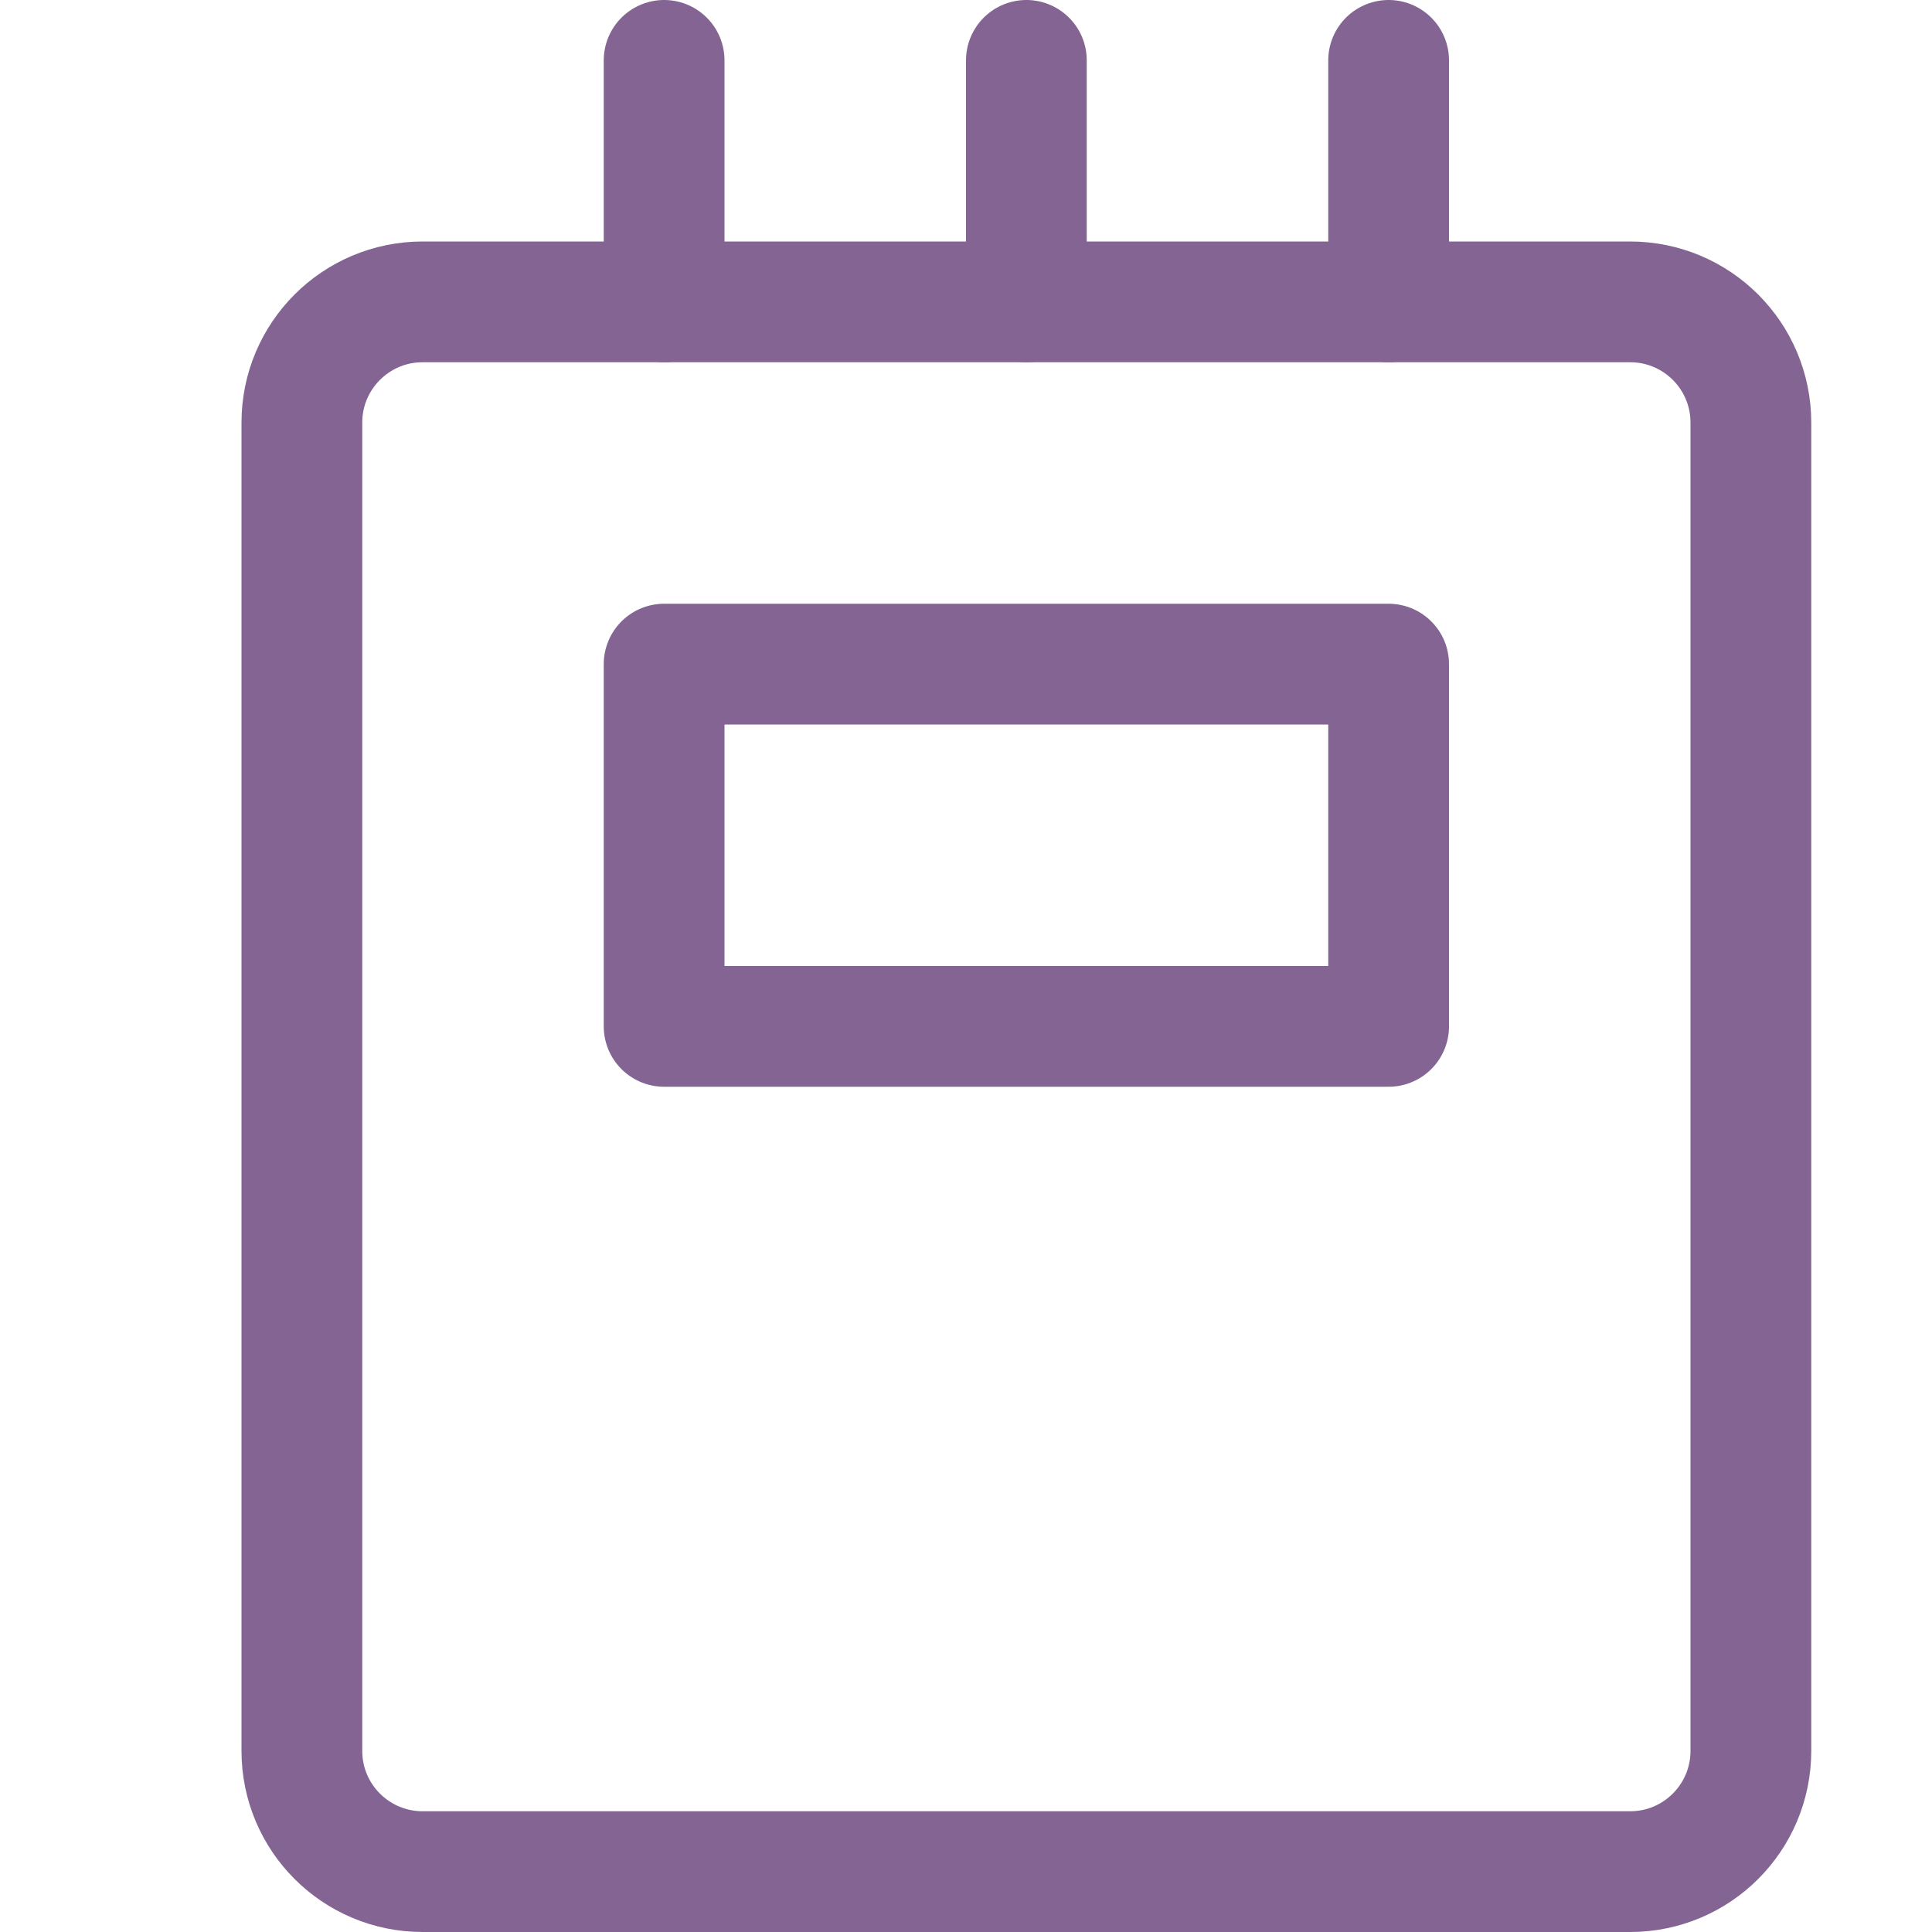
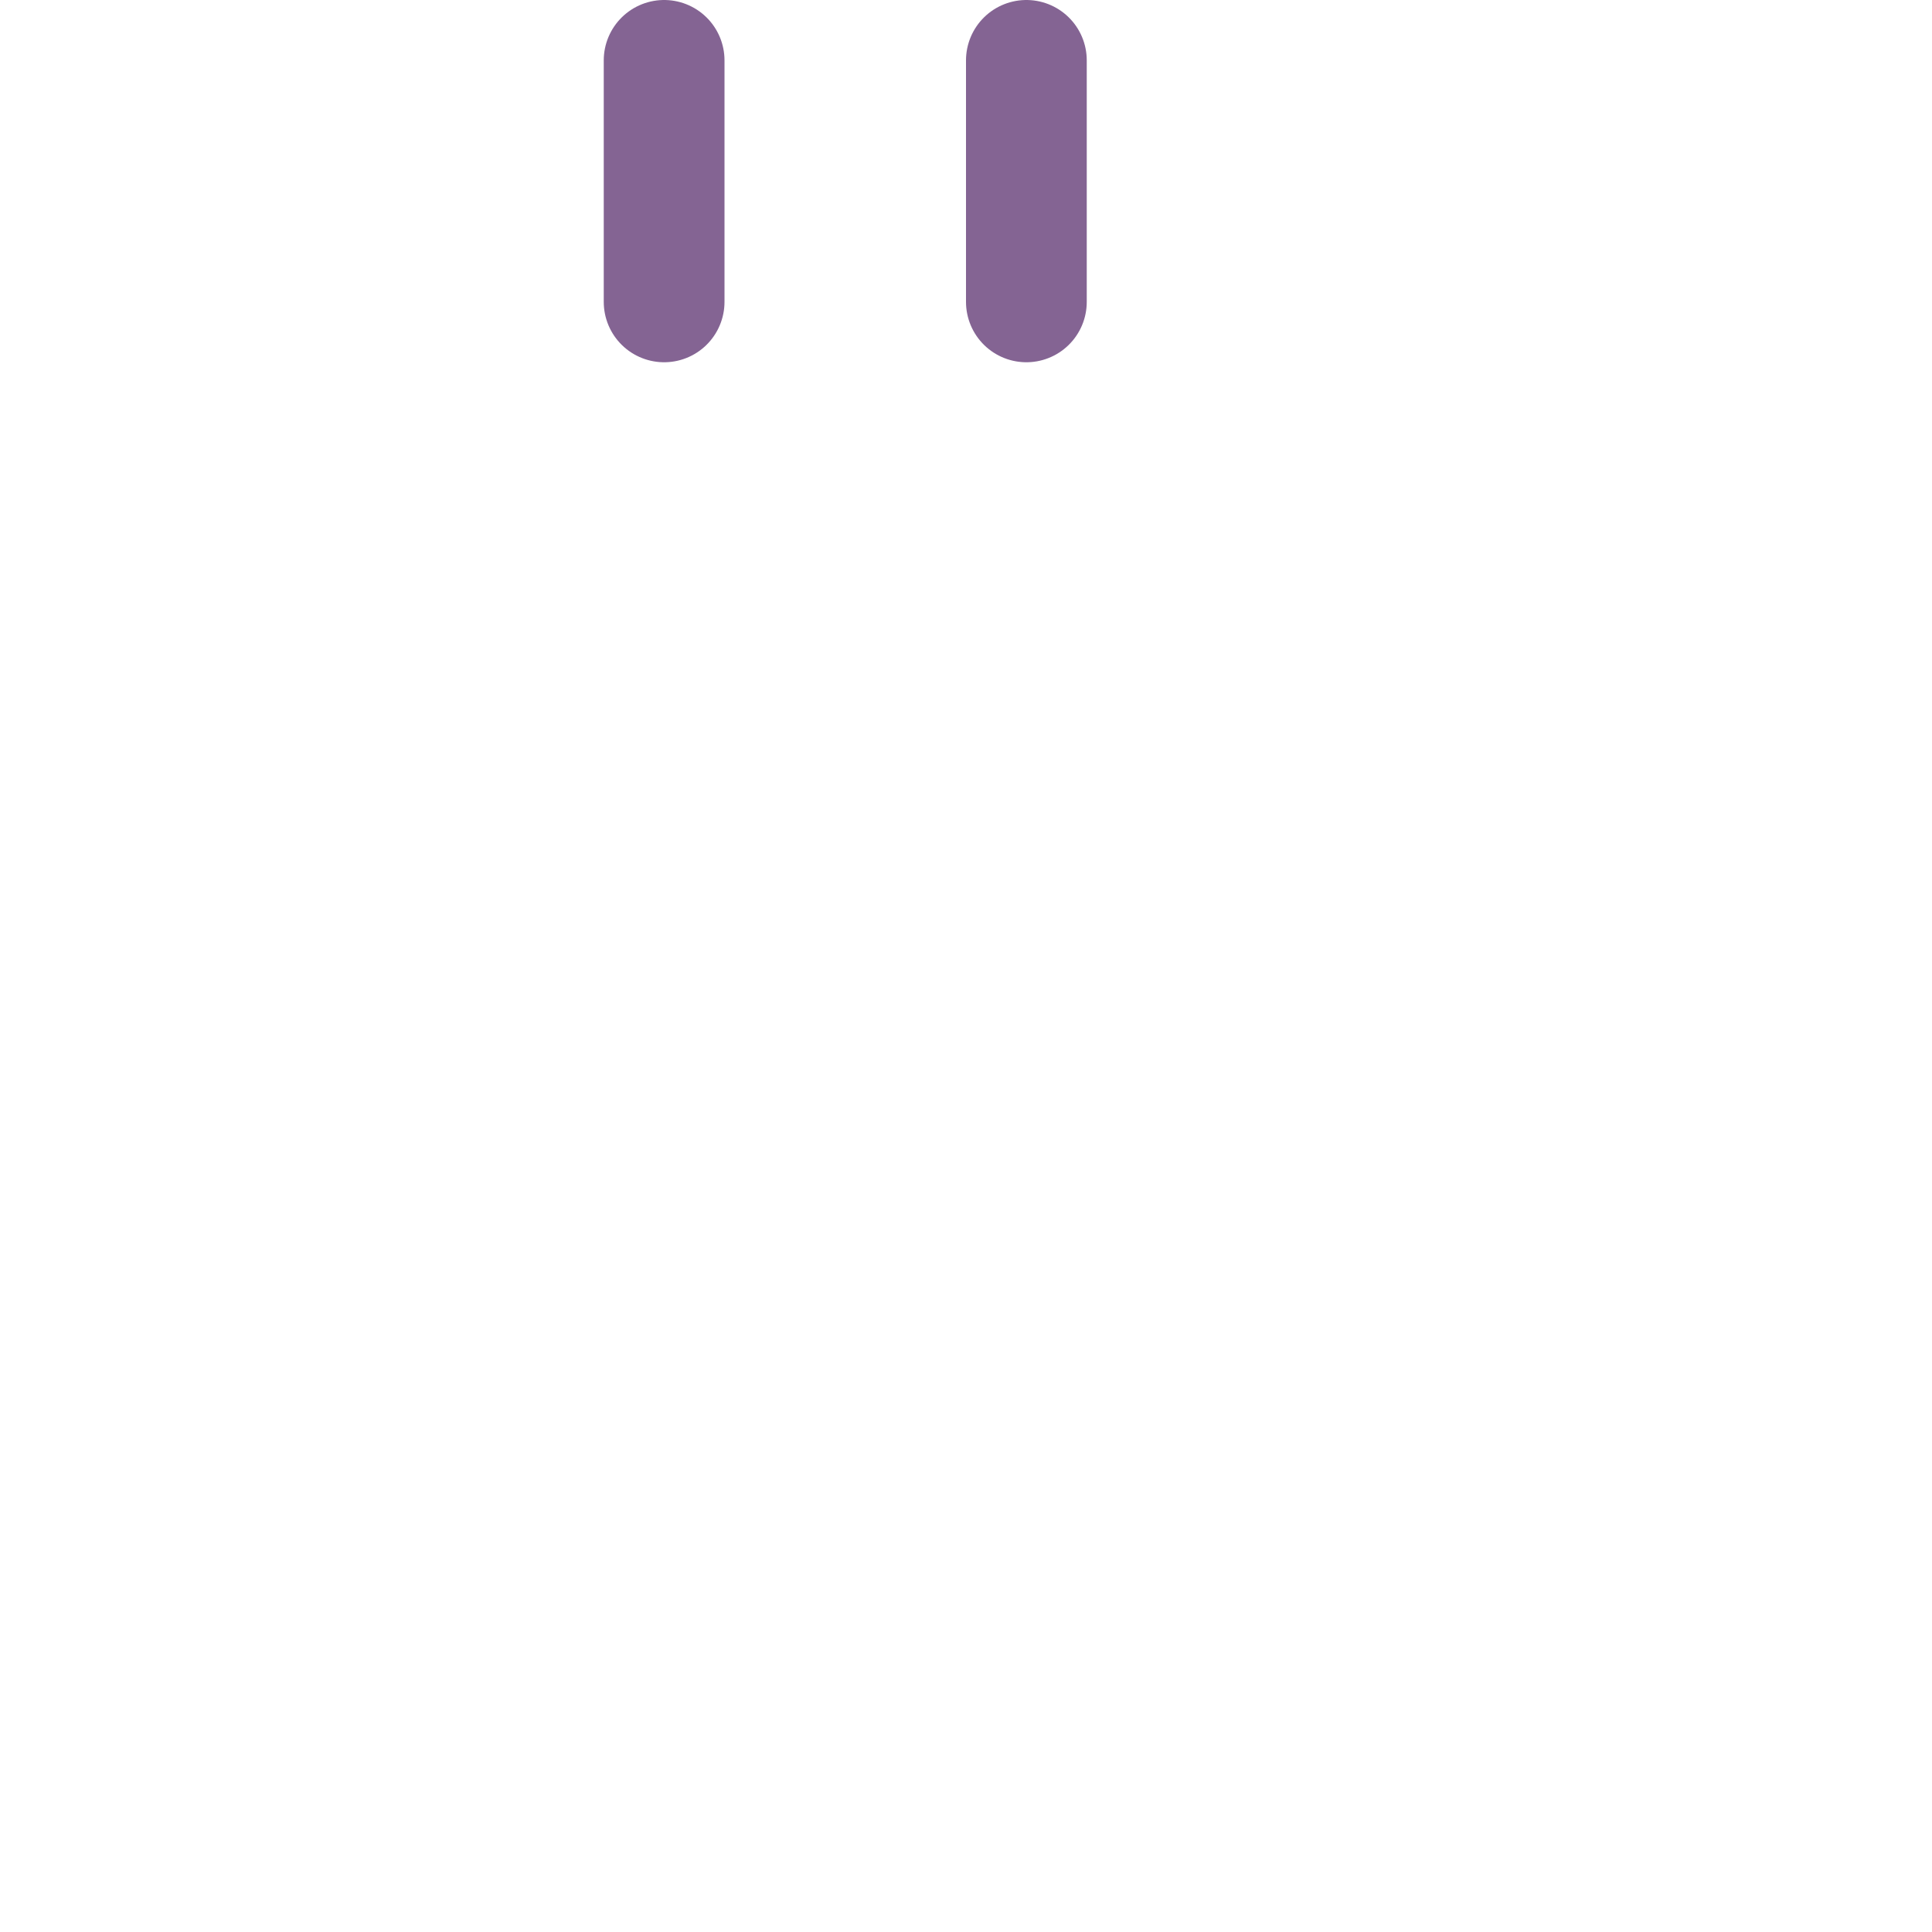
<svg xmlns="http://www.w3.org/2000/svg" width="32" height="32" viewBox="0 0 32 32" fill="none">
-   <path d="M27 5H7C5.895 5 5 5.895 5 7V29C5 30.105 5.895 31 7 31H27C28.105 31 29 30.105 29 29V7C29 5.895 28.105 5 27 5Z" stroke="#846493" stroke-width="2" stroke-linecap="round" stroke-linejoin="round" />
  <path d="M11 1V5" stroke="#846493" stroke-width="2" stroke-linecap="round" stroke-linejoin="round" />
-   <path d="M23 1V5" stroke="#846493" stroke-width="2" stroke-linecap="round" stroke-linejoin="round" />
-   <path d="M23 11H11V17H23V11Z" stroke="#846493" stroke-width="2" stroke-linecap="round" stroke-linejoin="round" />
  <path d="M17 1V5" stroke="#846493" stroke-width="2" stroke-linecap="round" stroke-linejoin="round" />
</svg>